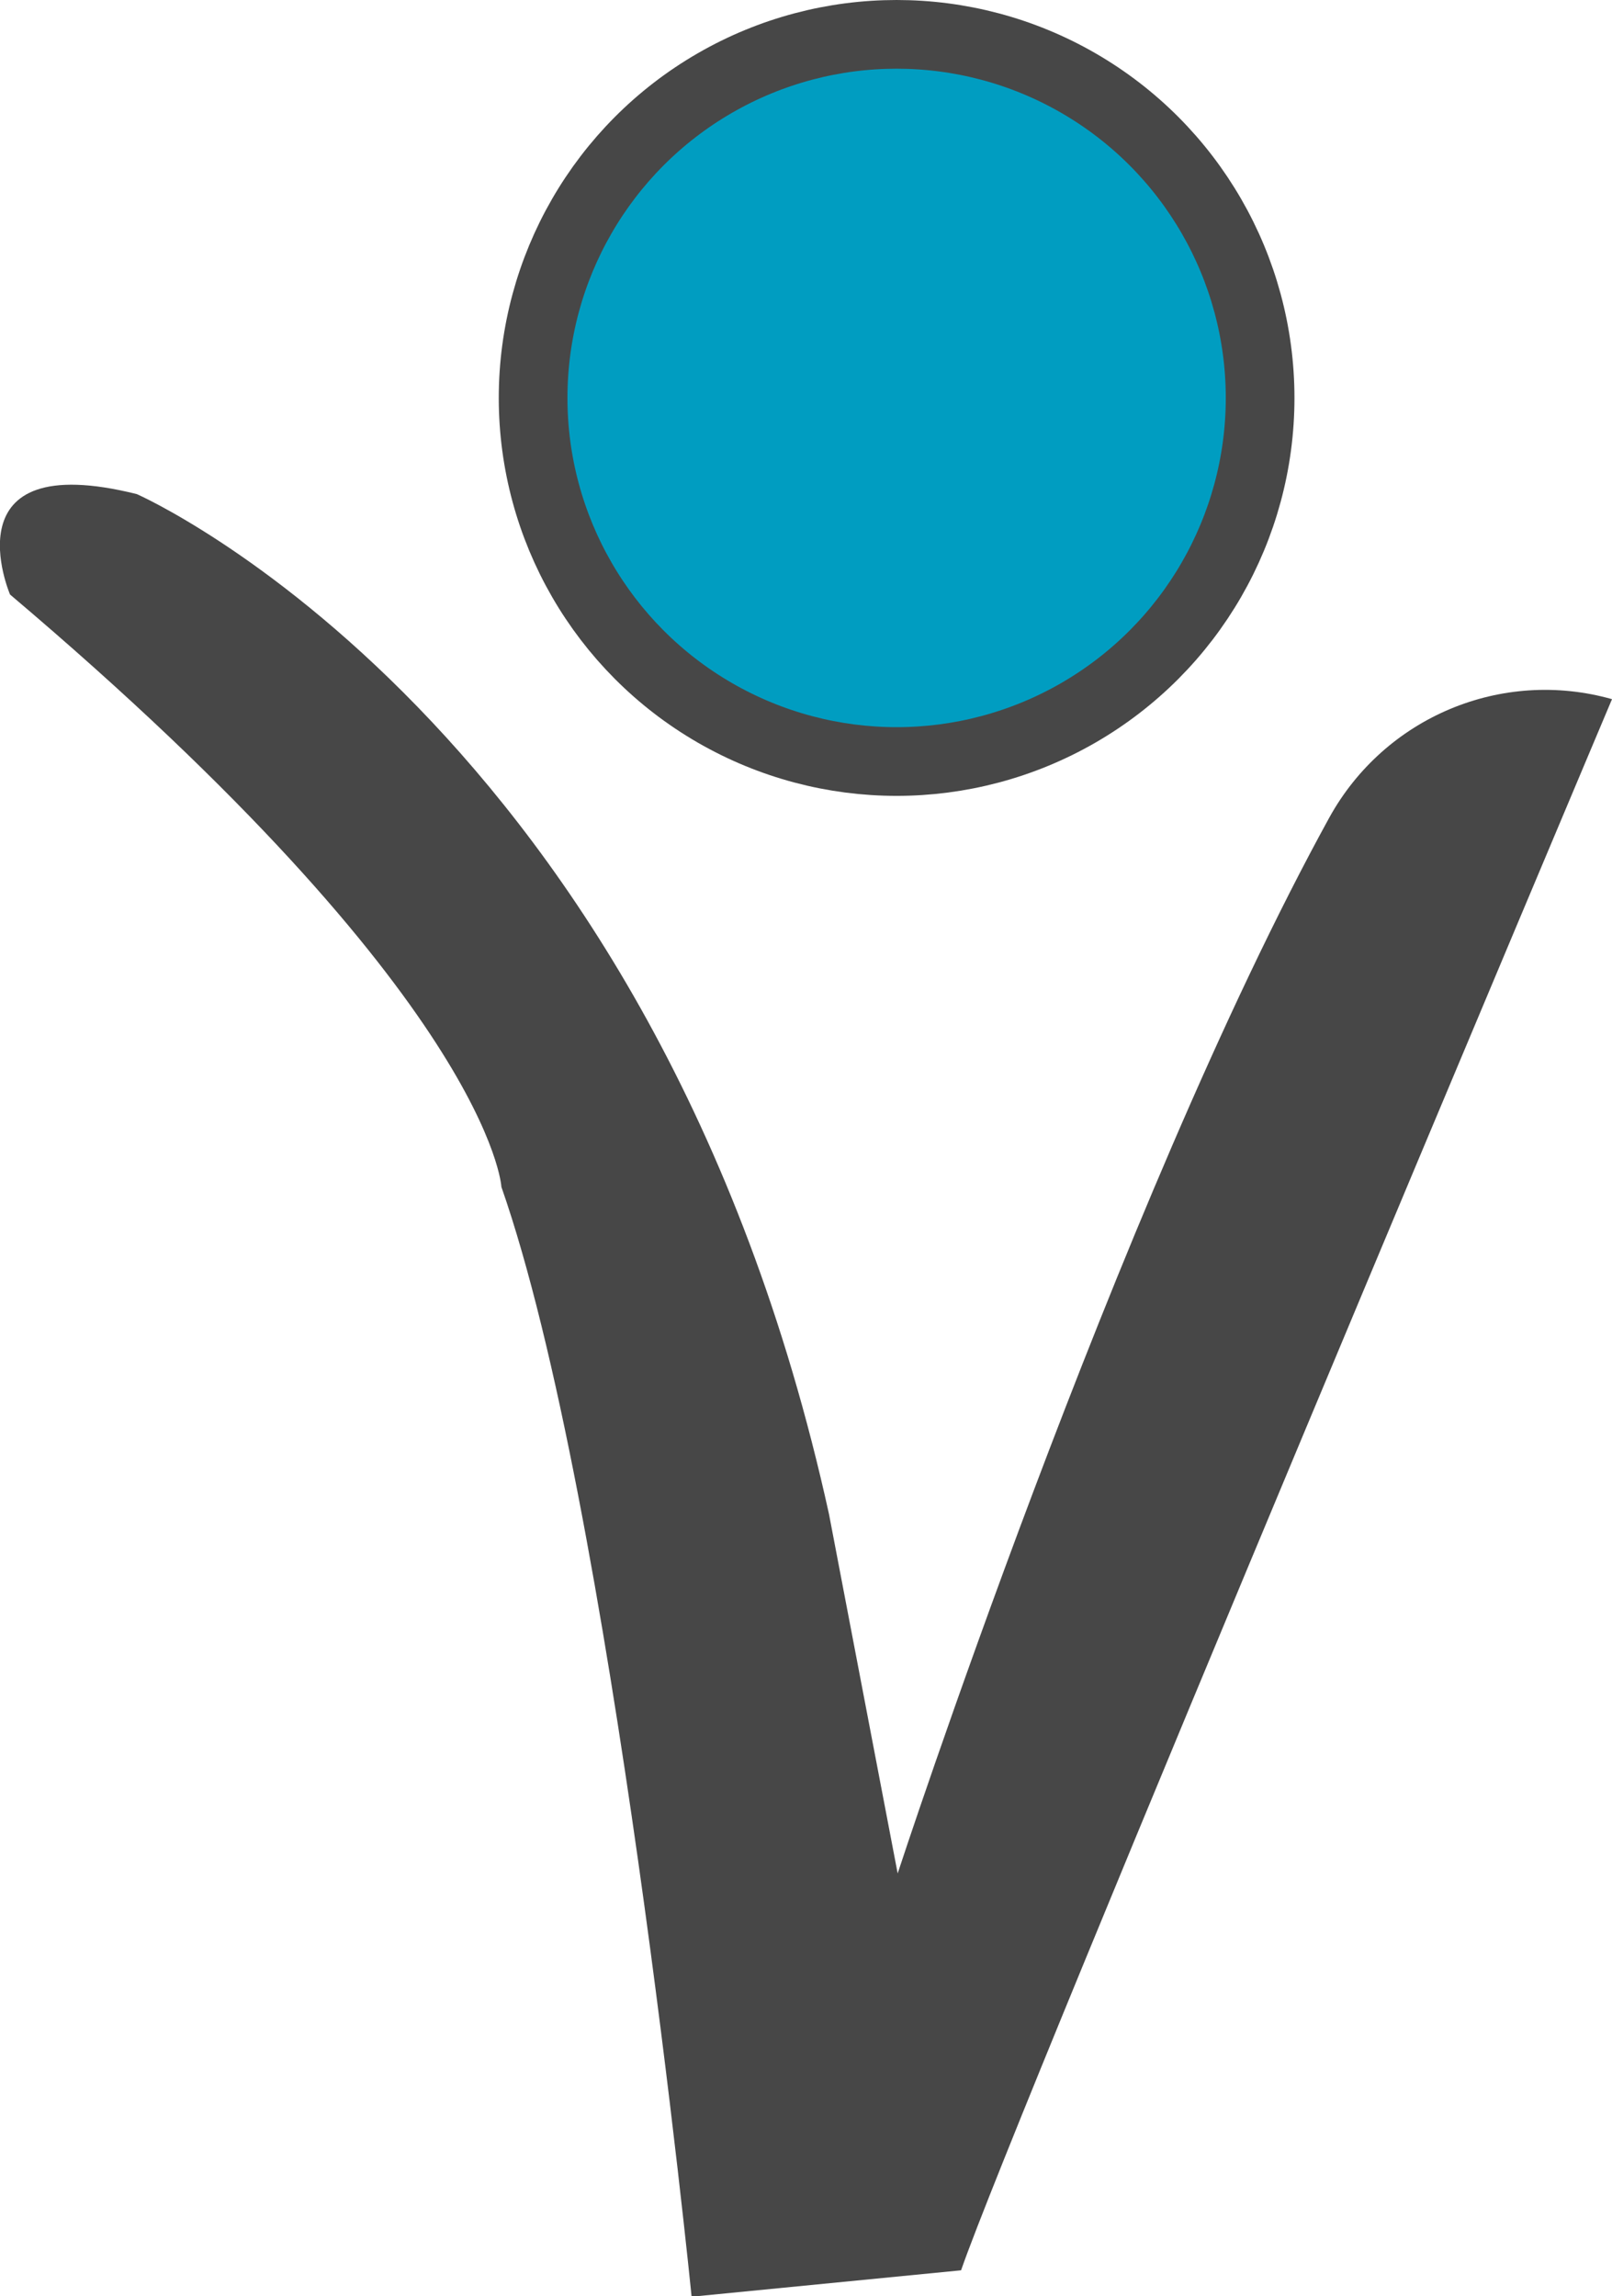
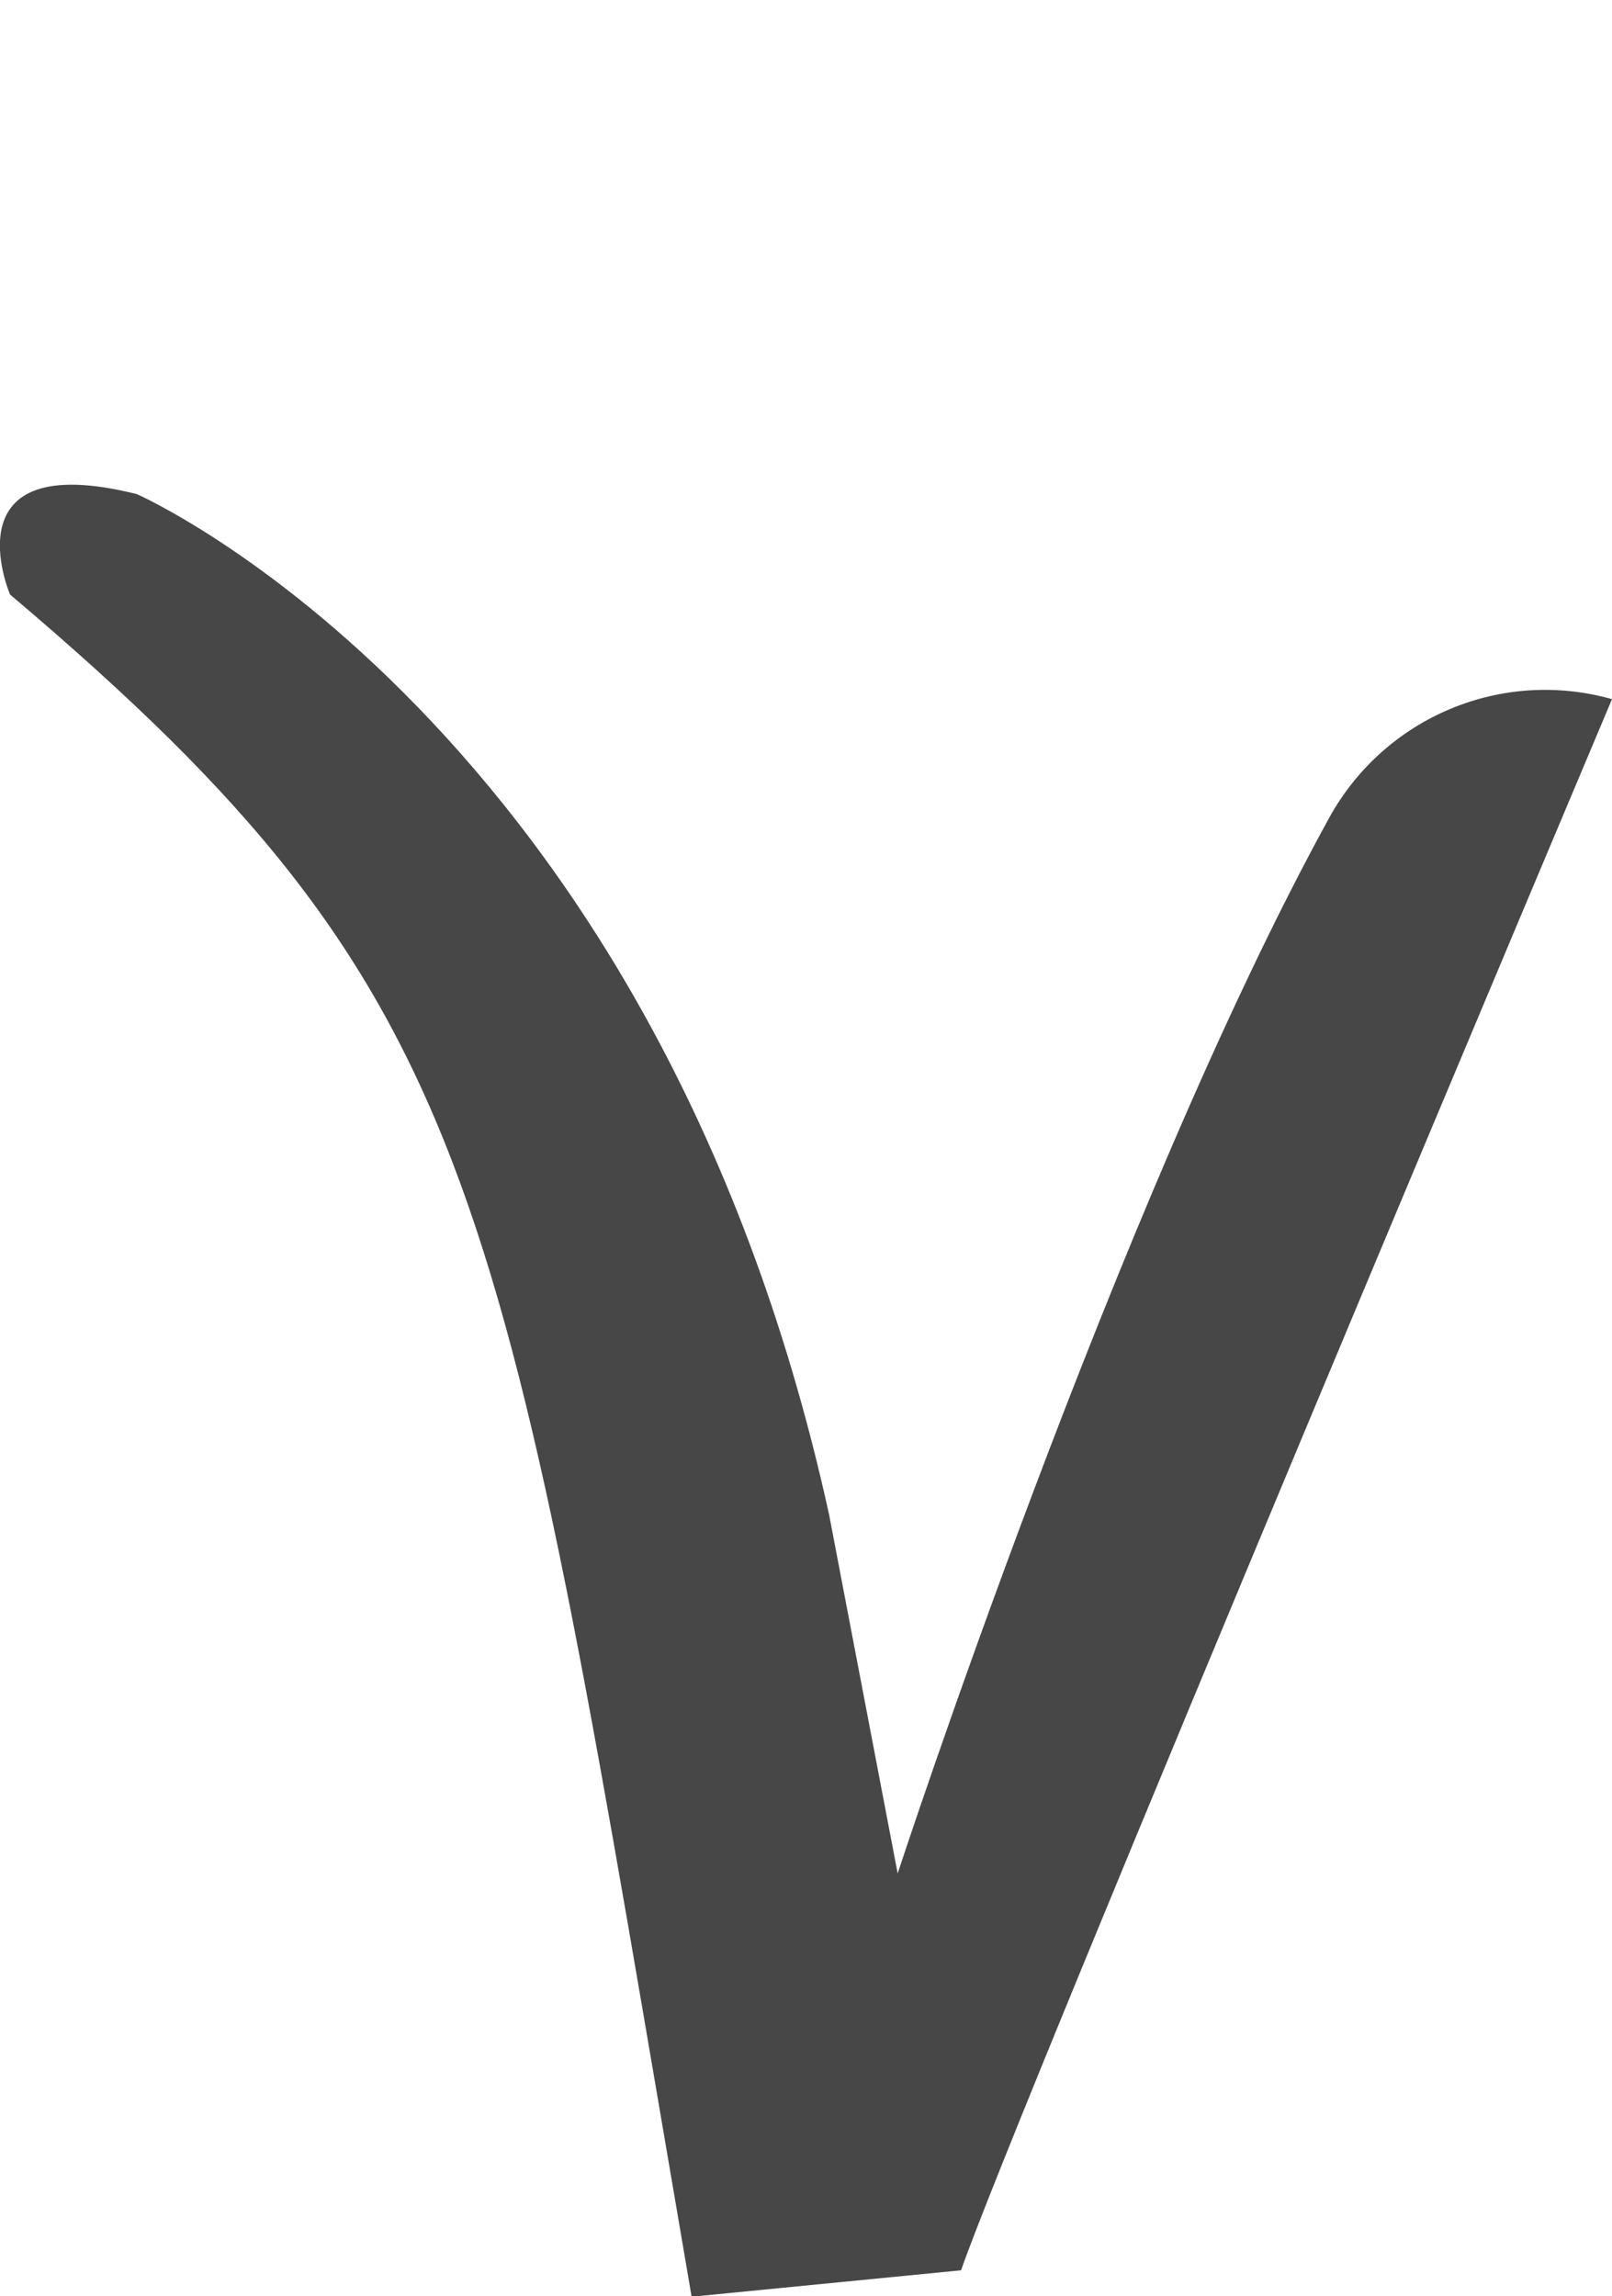
<svg xmlns="http://www.w3.org/2000/svg" version="1.1" id="Layer_1" x="0px" y="0px" viewBox="0 0 305.1 434.5" style="enable-background:new 0 0 305.1 434.5;" xml:space="preserve">
  <style type="text/css">
	.st0{fill:#009DC1;stroke:#474747;stroke-width:13;stroke-miterlimit:10;}
	.st1{fill:#474747;}
</style>
-   <circle class="st0" cx="169.7" cy="75.3" r="68.8" />
-   <path class="st1" d="M1.9,112.5c0,0-12-28,24-19c0,0,98,43,131,193l13,68c0,0,41.4-126.5,81.7-199.8c10.5-19,32.6-28.3,53.5-22.4  l0,0c0,0-113.2,268.3-123.2,297.3l-51,5c0,0-15-150-36-210C94.9,224.5,92.9,189.5,1.9,112.5z" />
+   <path class="st1" d="M1.9,112.5c0,0-12-28,24-19c0,0,98,43,131,193l13,68c0,0,41.4-126.5,81.7-199.8c10.5-19,32.6-28.3,53.5-22.4  l0,0c0,0-113.2,268.3-123.2,297.3l-51,5C94.9,224.5,92.9,189.5,1.9,112.5z" />
</svg>